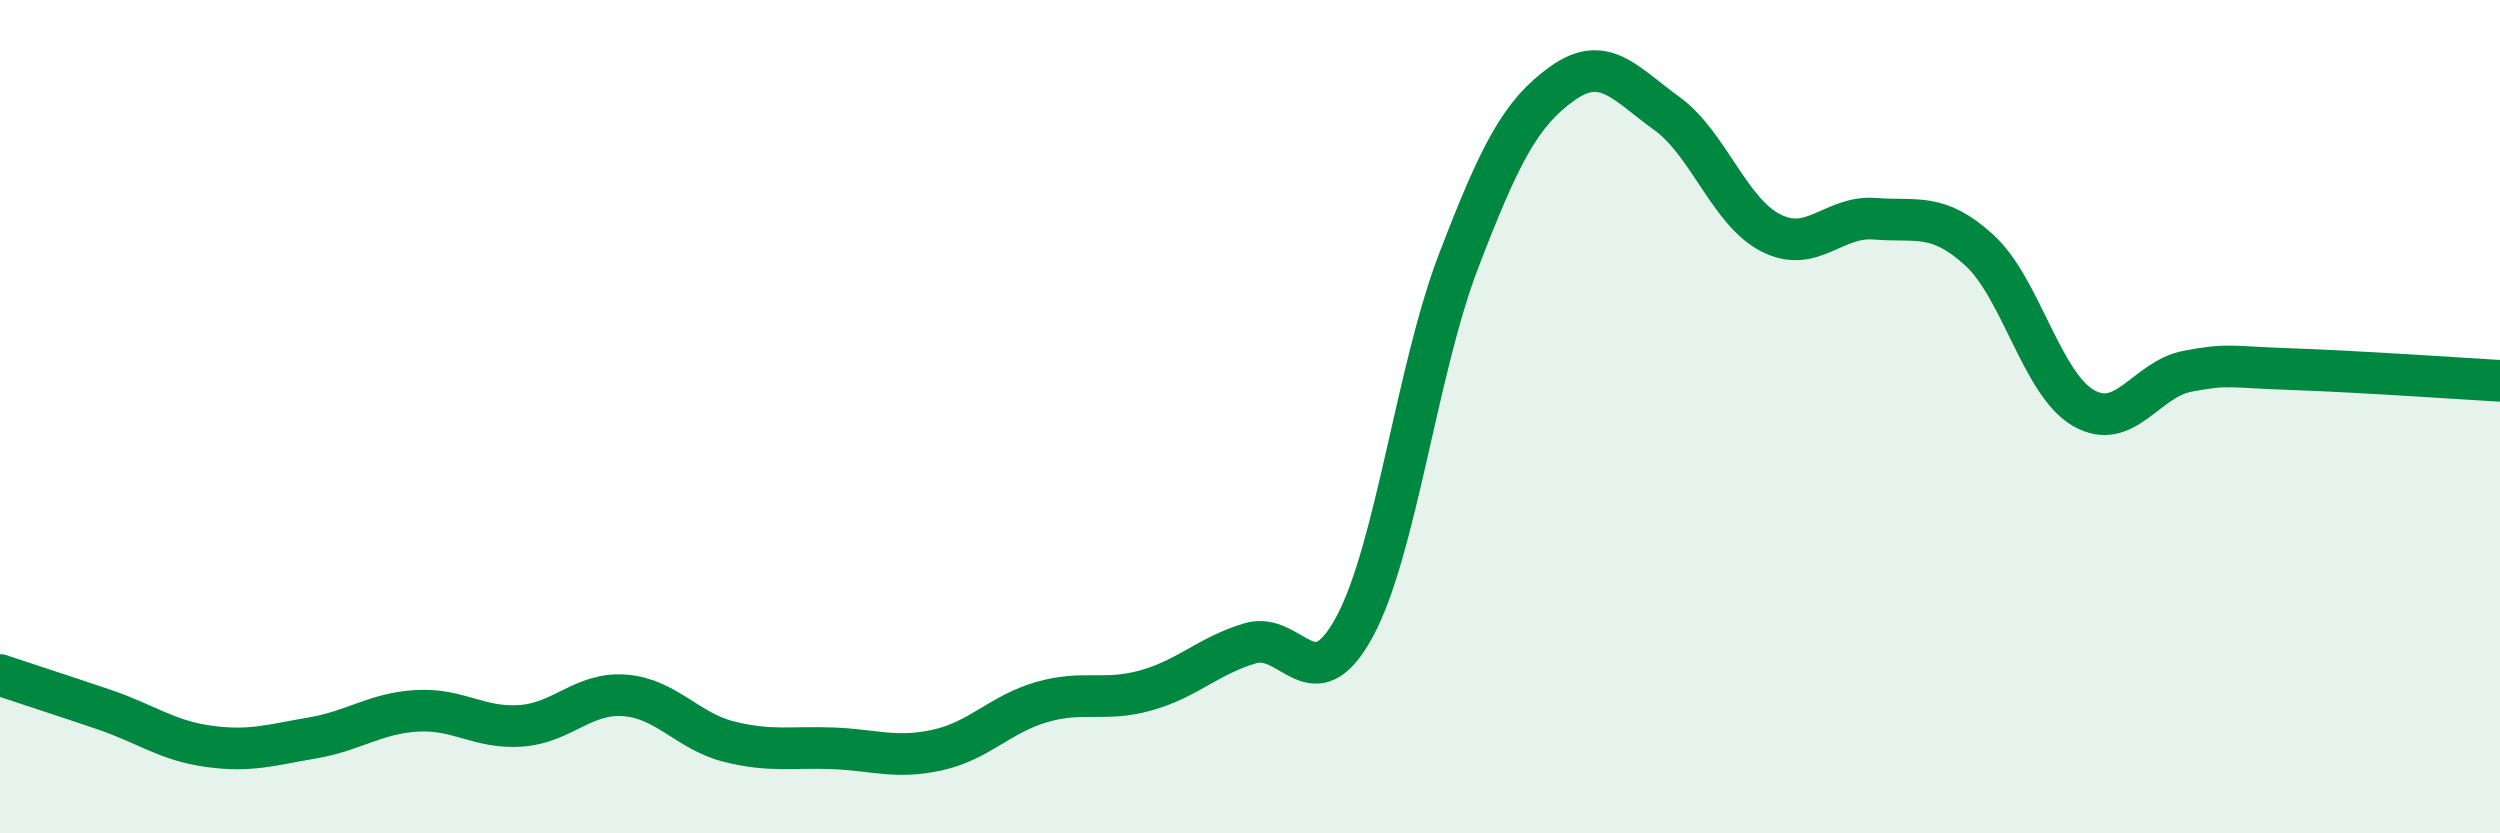
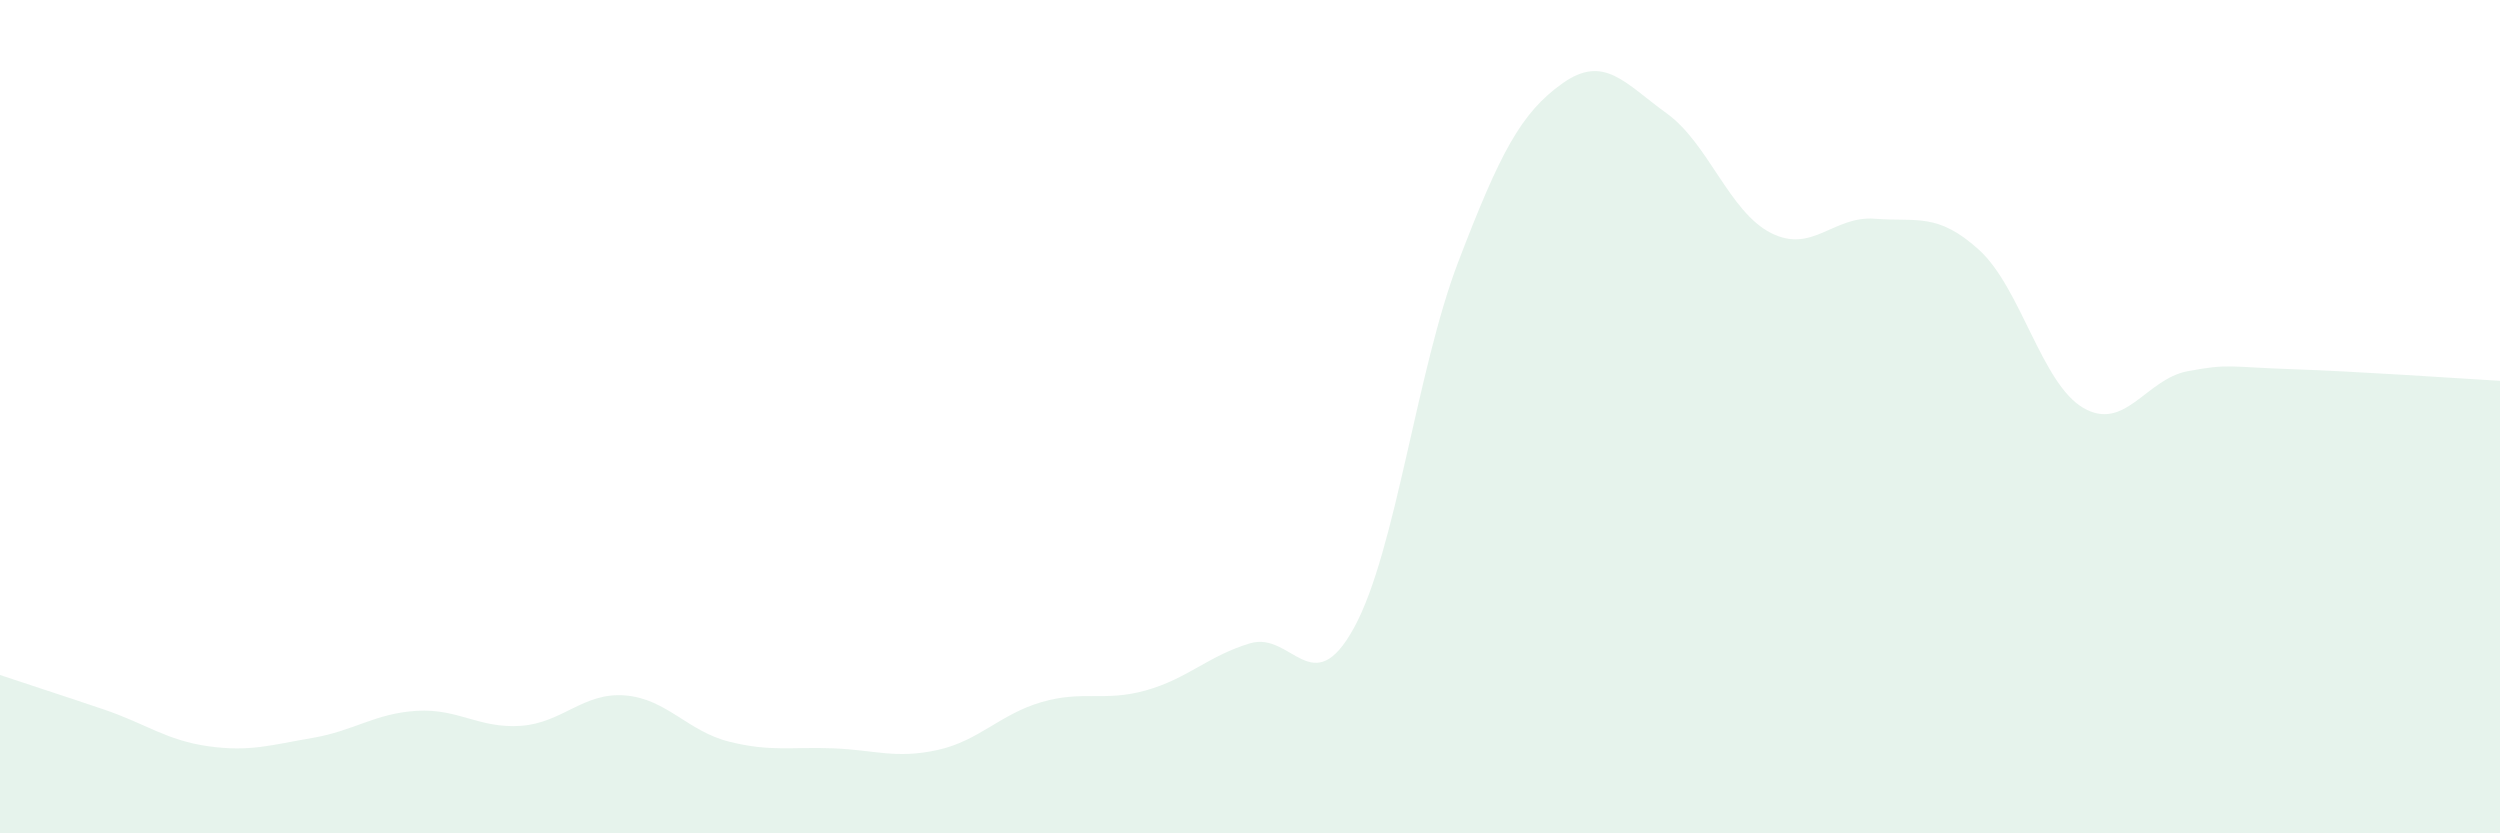
<svg xmlns="http://www.w3.org/2000/svg" width="60" height="20" viewBox="0 0 60 20">
  <path d="M 0,16.2 C 0.5,16.37 1.5,16.69 2.5,17.03 C 3.5,17.37 4,17.77 5,17.91 C 6,18.05 6.5,17.88 7.5,17.71 C 8.5,17.54 9,17.12 10,17.06 C 11,17 11.5,17.49 12.5,17.42 C 13.5,17.35 14,16.61 15,16.69 C 16,16.77 16.5,17.55 17.5,17.8 C 18.5,18.05 19,17.92 20,17.96 C 21,18 21.5,18.22 22.5,18 C 23.5,17.78 24,17.14 25,16.85 C 26,16.56 26.5,16.85 27.5,16.57 C 28.5,16.29 29,15.74 30,15.44 C 31,15.14 31.5,16.89 32.5,15.06 C 33.5,13.23 34,8.89 35,6.28 C 36,3.67 36.5,2.71 37.5,2 C 38.5,1.29 39,2 40,2.72 C 41,3.44 41.5,5.08 42.5,5.59 C 43.5,6.1 44,5.17 45,5.25 C 46,5.33 46.5,5.09 47.5,6 C 48.5,6.91 49,9.21 50,9.79 C 51,10.37 51.5,9.1 52.5,8.91 C 53.5,8.72 53.5,8.81 55,8.86 C 56.5,8.91 59,9.08 60,9.14L60 20L0 20Z" fill="#008740" opacity="0.1" stroke-linecap="round" stroke-linejoin="round" />
-   <path d="M 0,16.2 C 0.5,16.37 1.5,16.69 2.5,17.03 C 3.5,17.37 4,17.77 5,17.91 C 6,18.05 6.5,17.88 7.5,17.71 C 8.5,17.54 9,17.12 10,17.06 C 11,17 11.5,17.49 12.5,17.42 C 13.5,17.35 14,16.61 15,16.69 C 16,16.77 16.5,17.55 17.5,17.8 C 18.5,18.05 19,17.92 20,17.96 C 21,18 21.5,18.22 22.5,18 C 23.5,17.78 24,17.14 25,16.85 C 26,16.56 26.5,16.85 27.5,16.57 C 28.5,16.29 29,15.74 30,15.44 C 31,15.14 31.5,16.89 32.5,15.06 C 33.5,13.23 34,8.89 35,6.28 C 36,3.67 36.5,2.71 37.5,2 C 38.5,1.29 39,2 40,2.72 C 41,3.44 41.5,5.08 42.5,5.59 C 43.5,6.1 44,5.17 45,5.25 C 46,5.33 46.5,5.09 47.5,6 C 48.5,6.91 49,9.21 50,9.79 C 51,10.37 51.5,9.1 52.5,8.91 C 53.5,8.72 53.5,8.81 55,8.86 C 56.5,8.91 59,9.08 60,9.14" stroke="#008740" stroke-width="1" fill="none" stroke-linecap="round" stroke-linejoin="round" />
</svg>